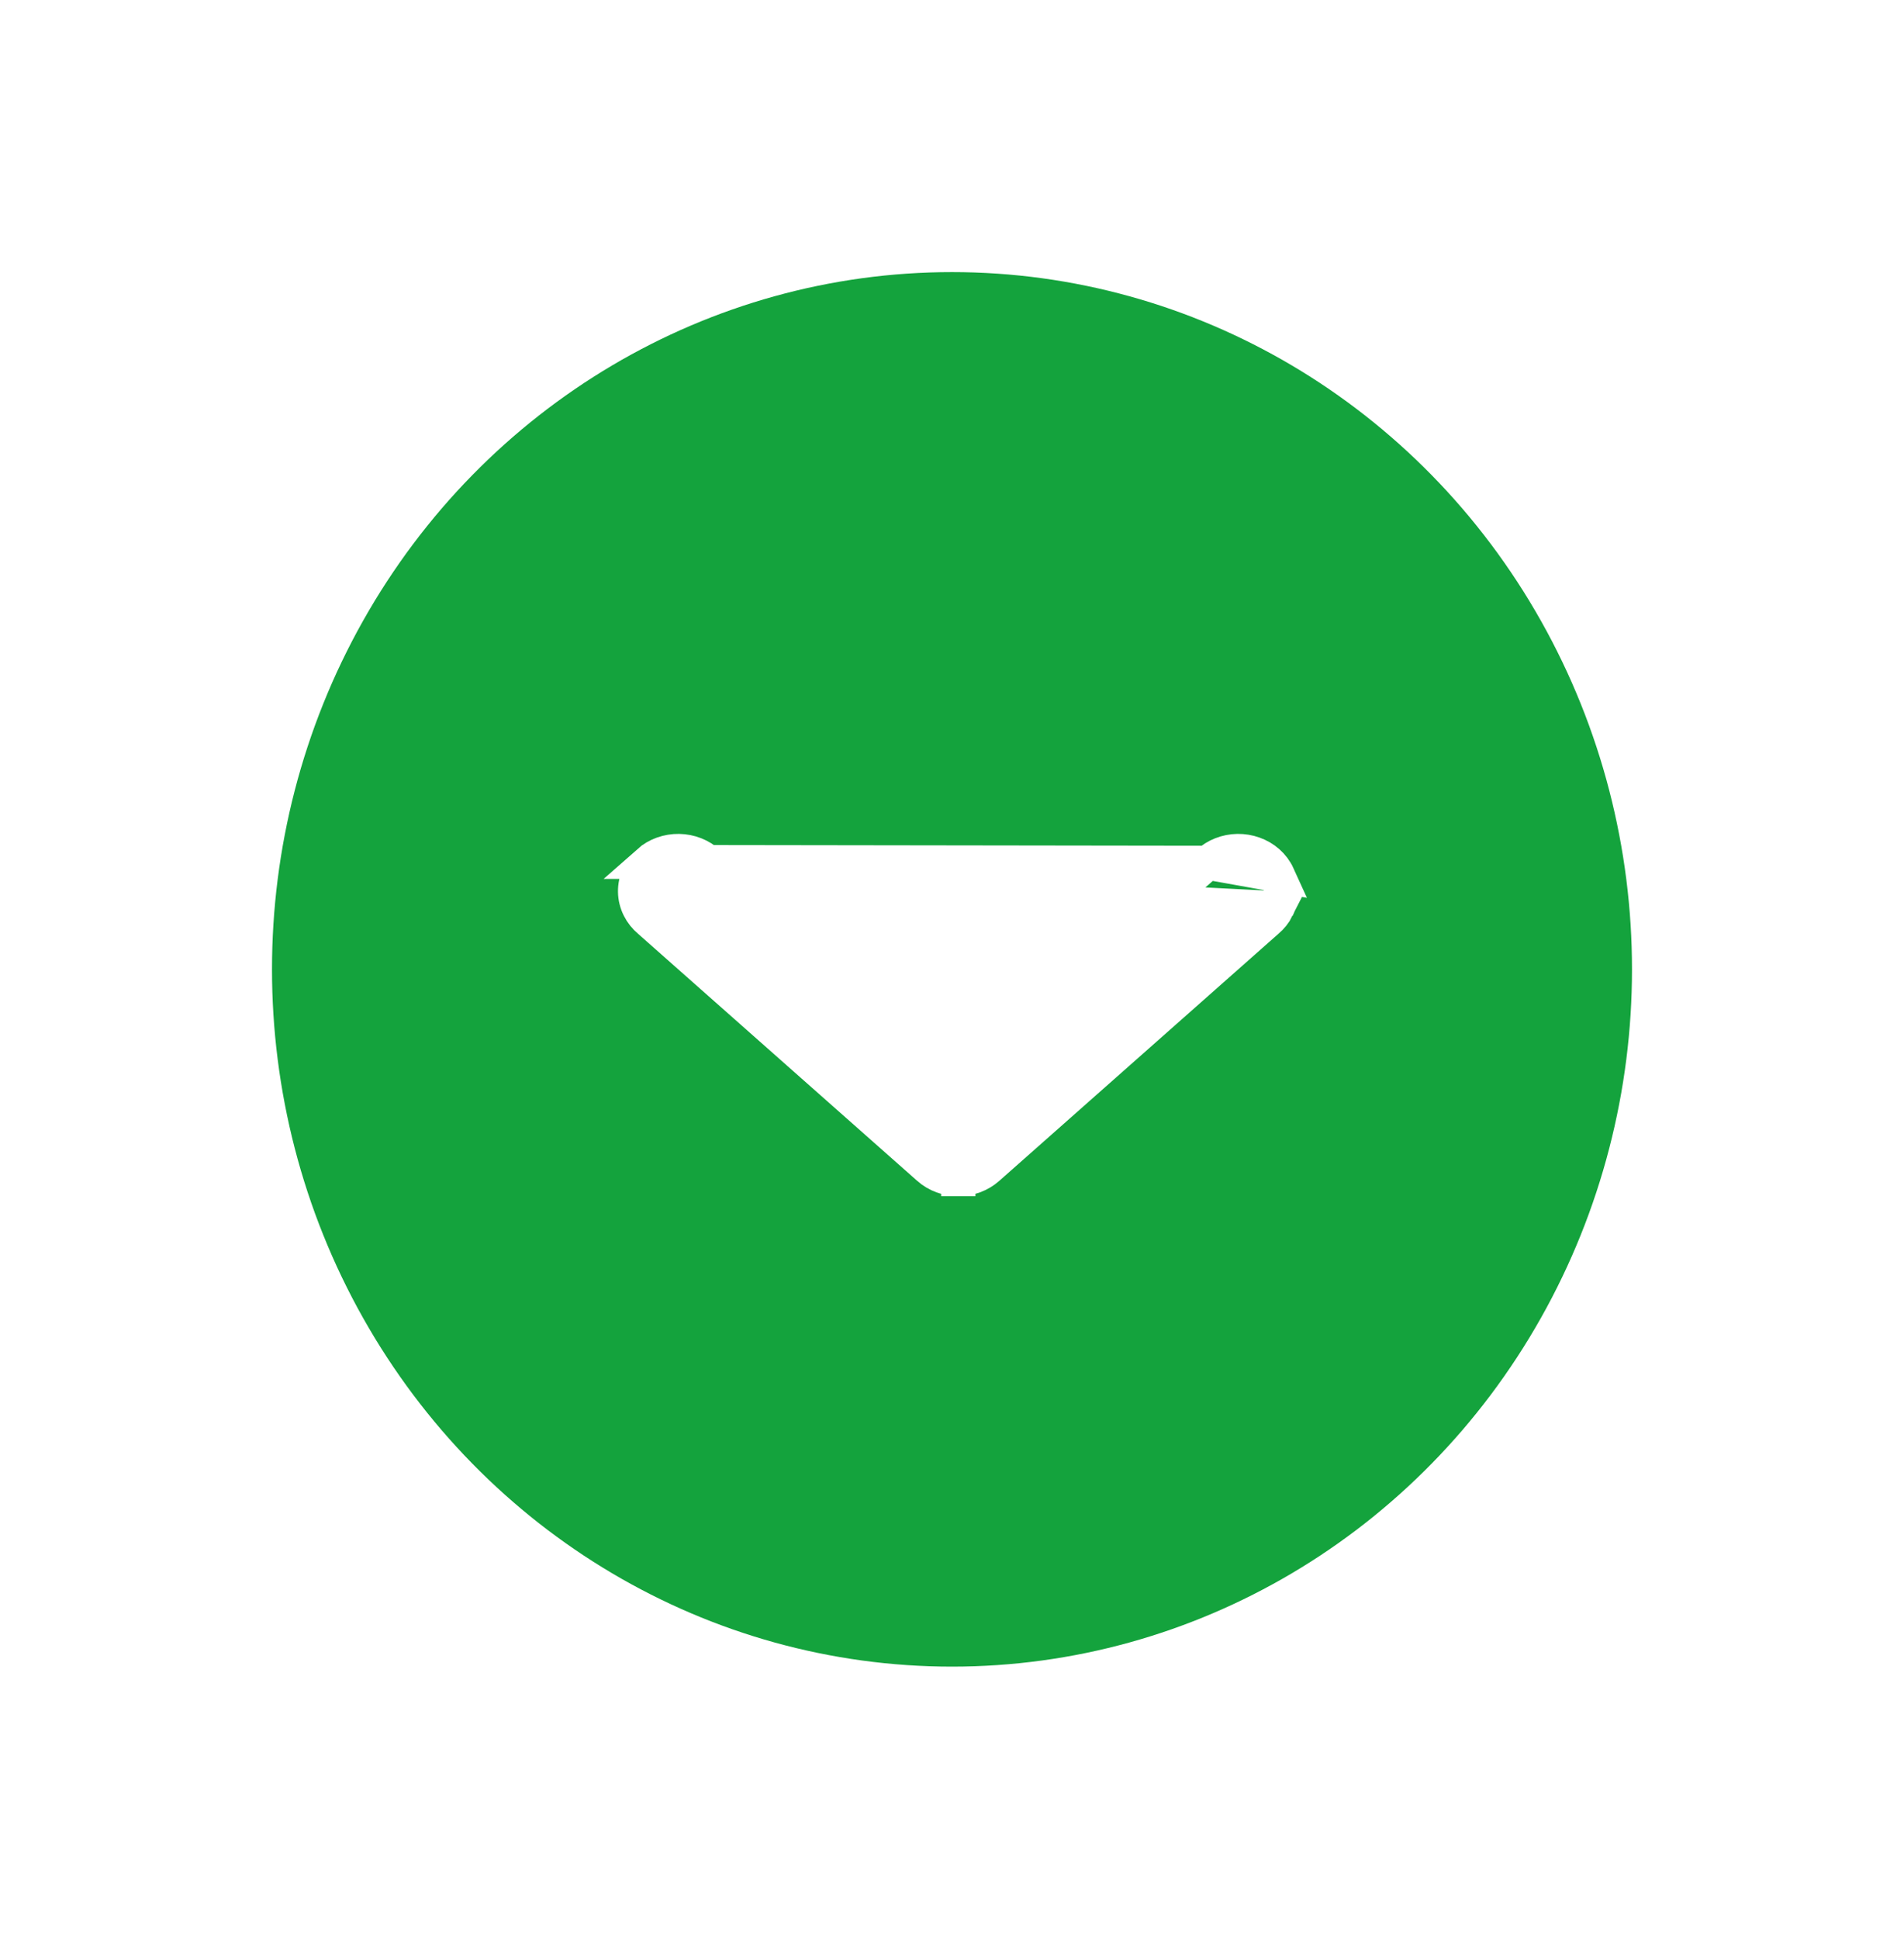
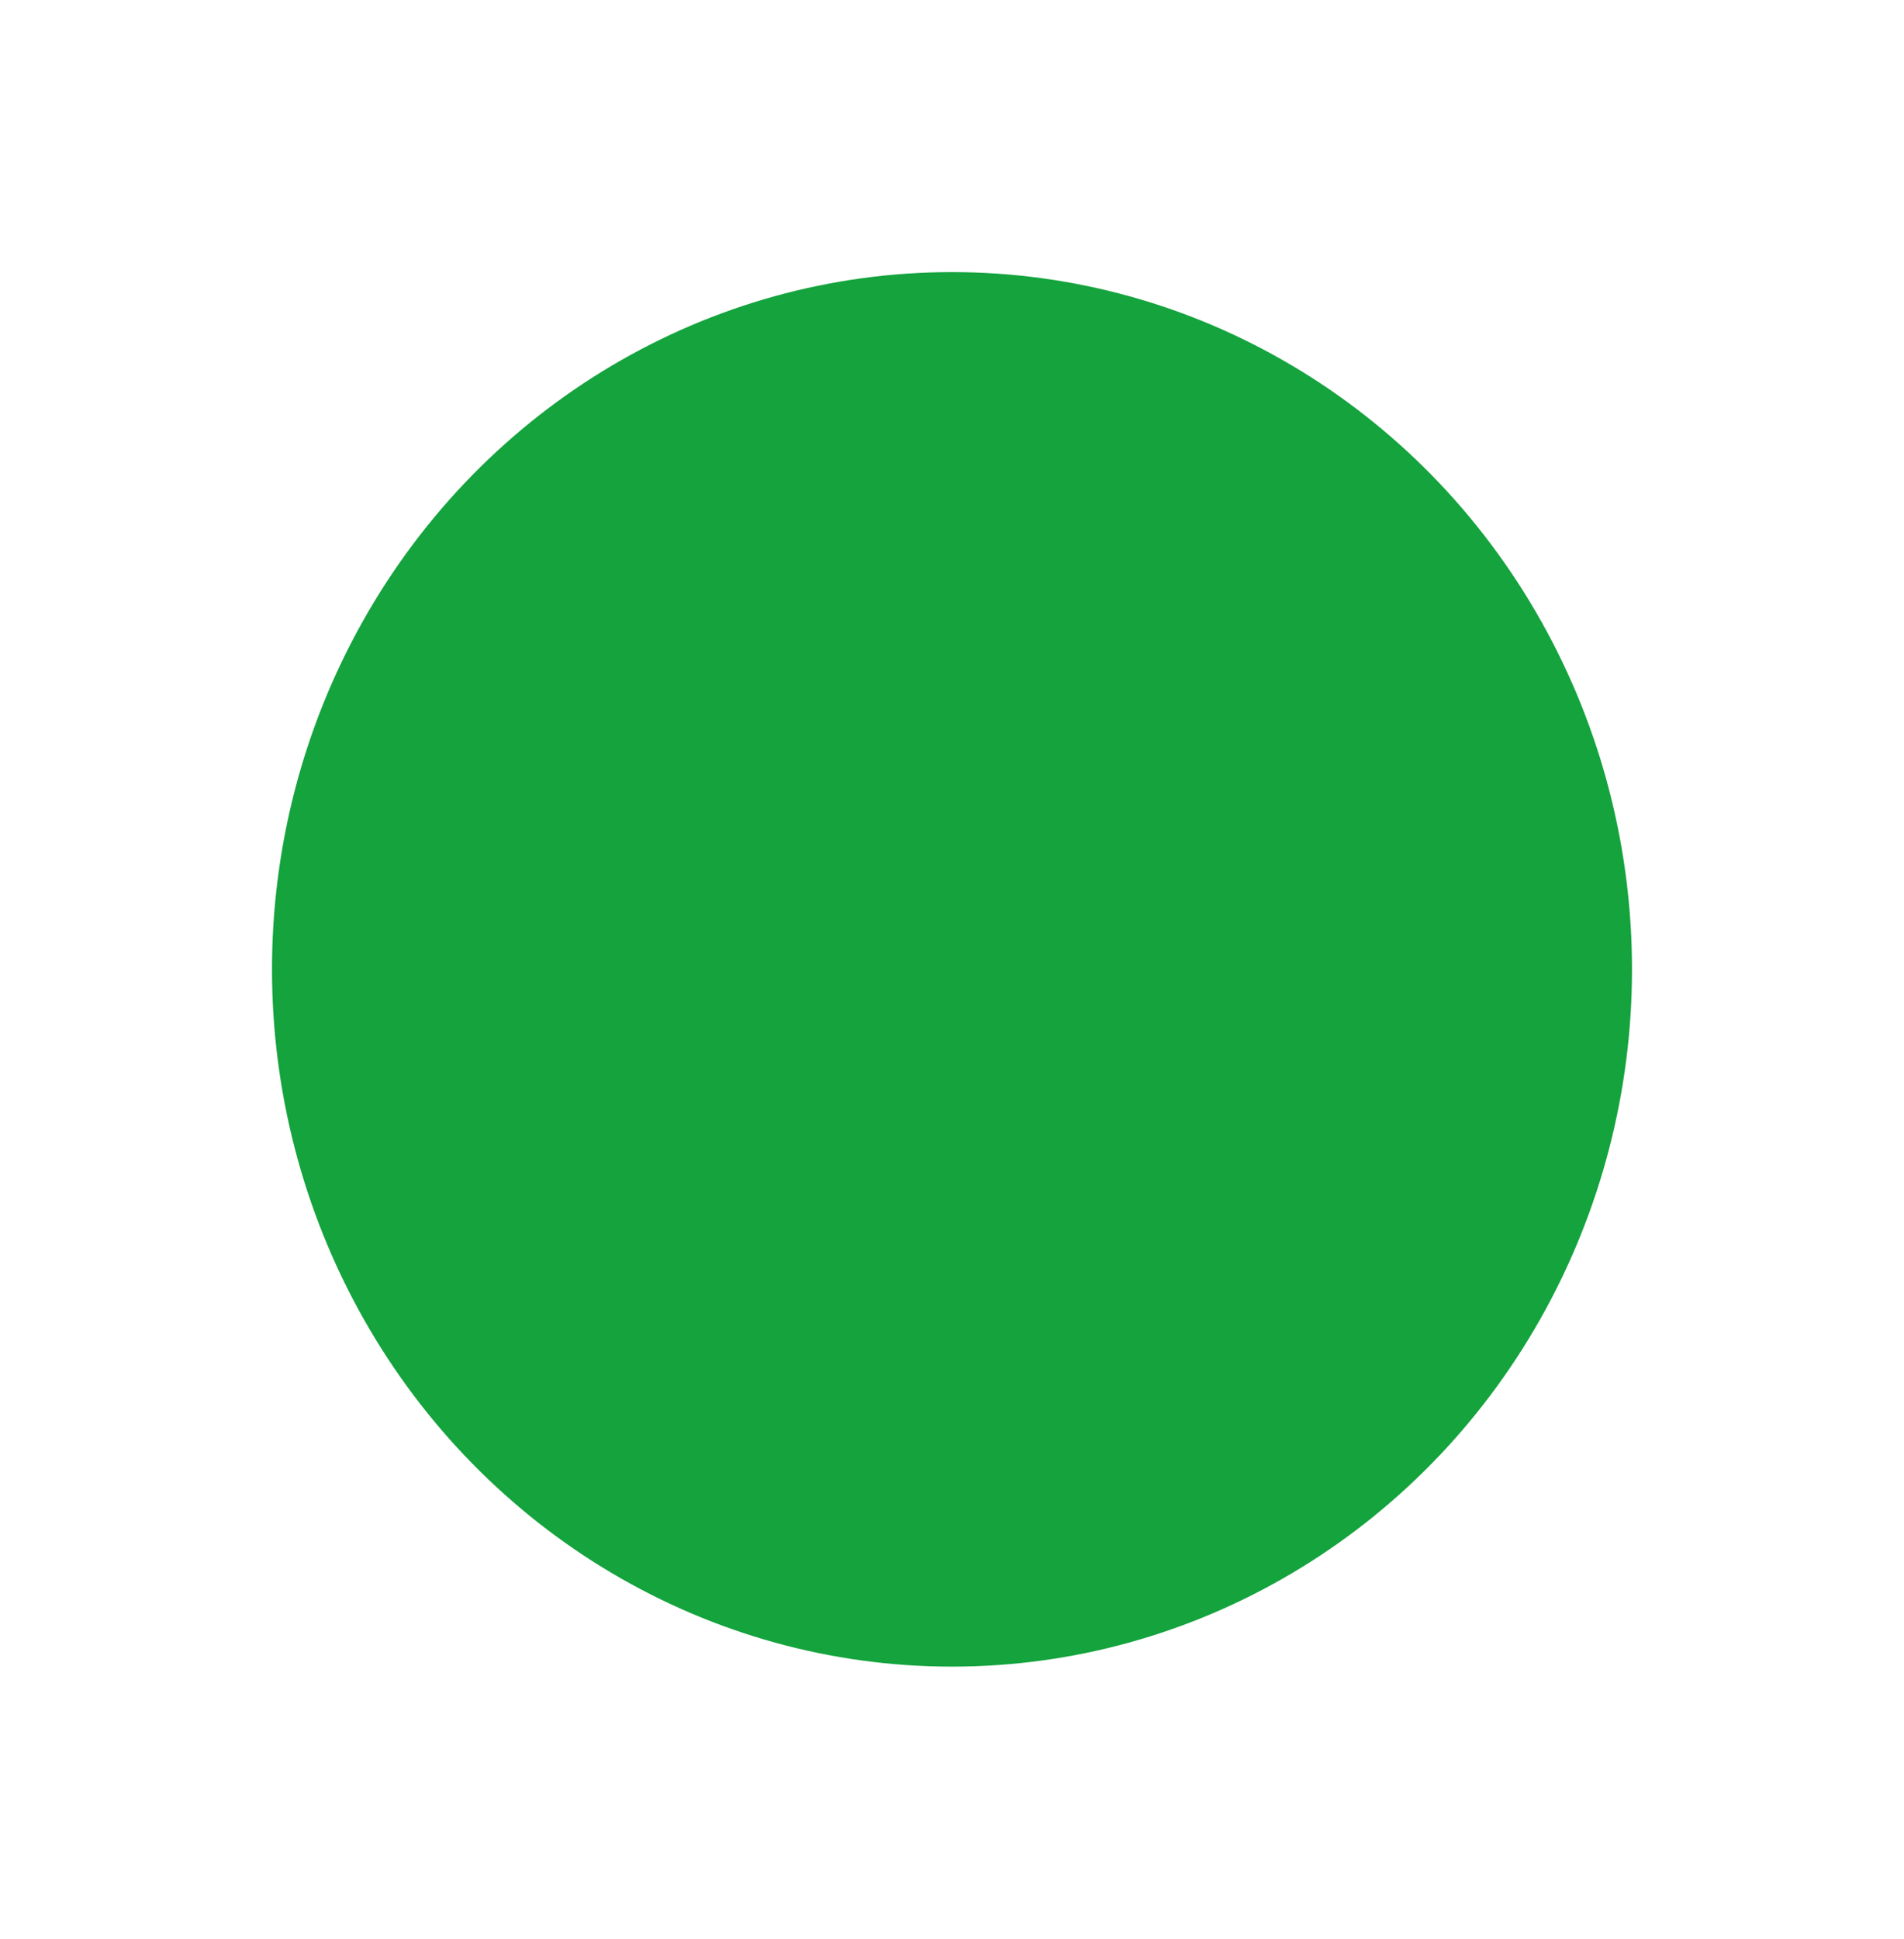
<svg xmlns="http://www.w3.org/2000/svg" width="56" height="57" viewBox="0 0 56 57" fill="none">
  <g filter="url(#filter0_d_5745_2066)">
    <ellipse cx="27" cy="24.5" rx="20.5" ry="20" transform="rotate(90 27 24.5)" fill="#14A33D" />
-     <path d="M34.52 21.365C34.638 21.255 34.775 21.169 34.924 21.111C35.075 21.051 35.237 21.02 35.399 21.017C35.562 21.015 35.724 21.041 35.877 21.096L35.877 21.096C36.031 21.151 36.174 21.233 36.297 21.342C36.42 21.451 36.521 21.584 36.59 21.736L34.52 21.365ZM34.52 21.365L27.183 27.856L19.847 21.365C19.729 21.255 19.592 21.169 19.443 21.111C19.292 21.051 19.13 21.02 18.968 21.017C18.805 21.015 18.643 21.041 18.489 21.096C18.336 21.151 18.193 21.233 18.07 21.342C18.07 21.342 18.07 21.342 18.07 21.342L34.52 21.365ZM27.183 30.669C27.024 30.669 26.866 30.642 26.716 30.587C26.566 30.532 26.427 30.45 26.307 30.343C26.306 30.342 26.306 30.342 26.306 30.342L18.095 23.077C17.972 22.974 17.869 22.847 17.796 22.701C17.721 22.552 17.679 22.389 17.676 22.221C17.673 22.053 17.708 21.888 17.777 21.736L36.571 22.701C36.498 22.847 36.395 22.974 36.272 23.077L28.061 30.342C28.061 30.342 28.061 30.342 28.06 30.343C27.94 30.45 27.8 30.532 27.651 30.587C27.501 30.642 27.343 30.669 27.183 30.669ZM27.183 30.669C27.183 30.669 27.182 30.669 27.182 30.669L27.183 30.169L27.185 30.669C27.184 30.669 27.184 30.669 27.183 30.669ZM36.691 22.221C36.694 22.053 36.659 21.888 36.59 21.736L36.691 22.221ZM36.571 22.701C36.646 22.552 36.688 22.389 36.691 22.221L36.571 22.701Z" fill="white" stroke="white" />
  </g>
  <defs>
    <filter id="filter0_d_5745_2066" x="0" y="0" width="56" height="57" filterUnits="userSpaceOnUse" color-interpolation-filters="sRGB">
      <feFlood flood-opacity="0" result="BackgroundImageFix" />
      <feColorMatrix in="SourceAlpha" type="matrix" values="0 0 0 0 0 0 0 0 0 0 0 0 0 0 0 0 0 0 127 0" result="hardAlpha" />
      <feOffset dx="1" dy="4" />
      <feGaussianBlur stdDeviation="4" />
      <feComposite in2="hardAlpha" operator="out" />
      <feColorMatrix type="matrix" values="0 0 0 0 0 0 0 0 0 0 0 0 0 0 0 0 0 0 0.12 0" />
      <feBlend mode="normal" in2="BackgroundImageFix" result="effect1_dropShadow_5745_2066" />
      <feBlend mode="normal" in="SourceGraphic" in2="effect1_dropShadow_5745_2066" result="shape" />
    </filter>
  </defs>
</svg>